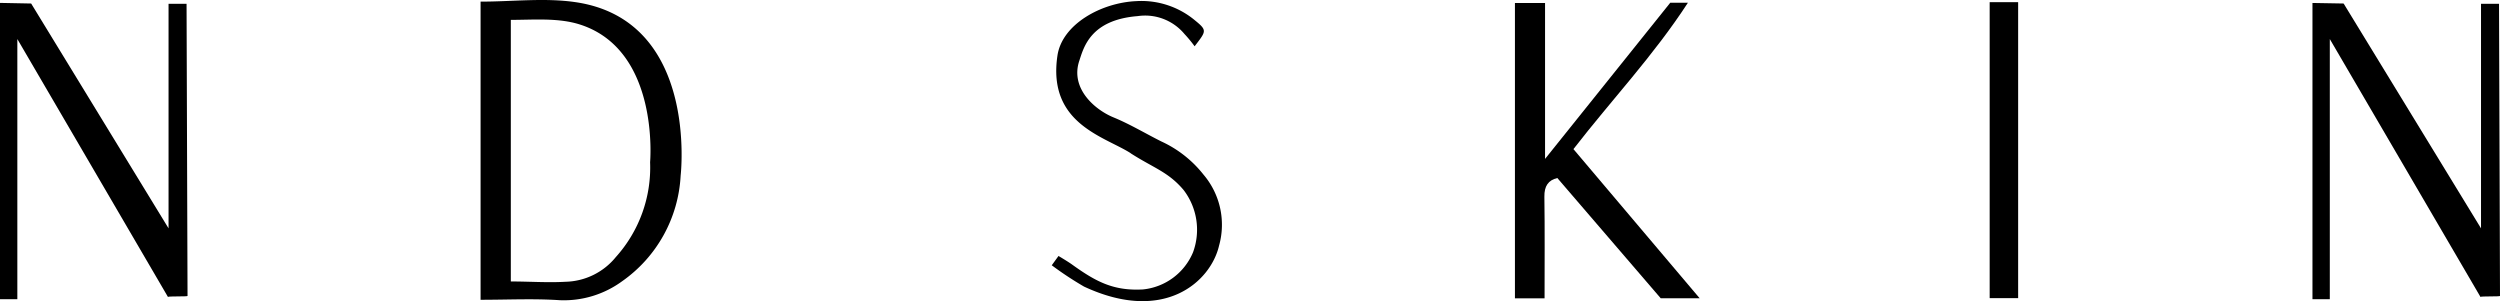
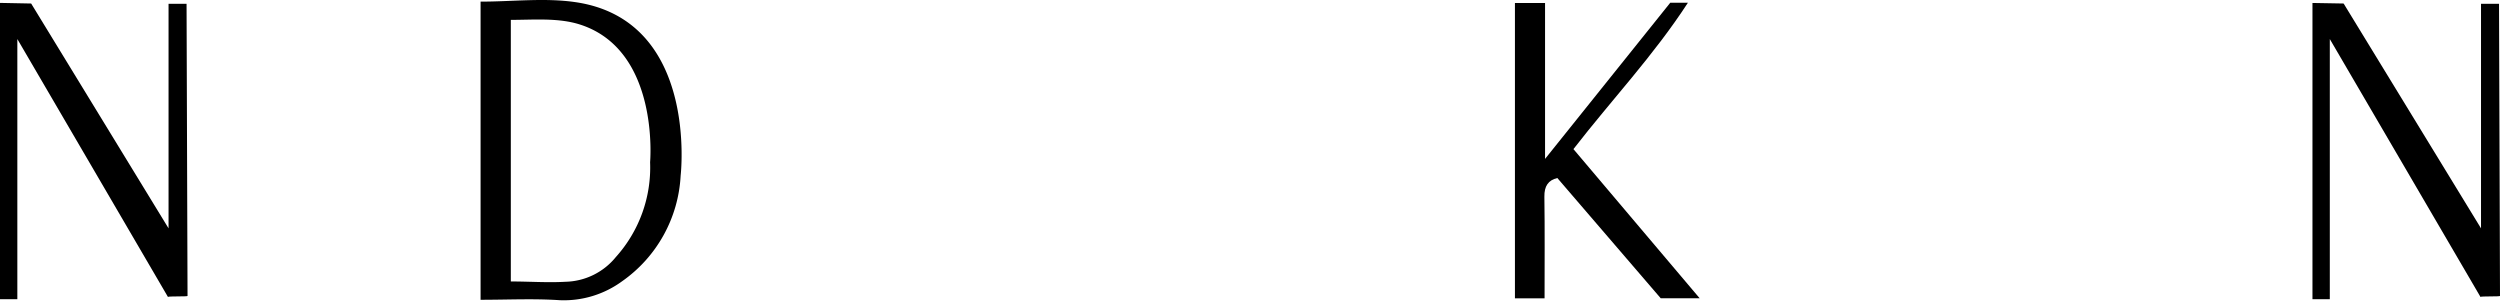
<svg xmlns="http://www.w3.org/2000/svg" width="410.86" height="49.492" viewBox="0 0 410.86 49.492">
  <g id="ND-Skin-logo" transform="translate(0 -0.003)">
    <path id="Path_105" data-name="Path 105" d="M27.6,48.8c.1-.14,3.22-.03,3.22-.16L30.66.63H27.7v36.9L5.12.58,0,.48V49.17H2.85V6.42Z" />
-     <path id="Path_106" data-name="Path 106" d="M407.64,48.8c.1-.14,3.22-.03,3.22-.16L410.7.63h-2.96v36.9L385.16.58,380.04.49V49.17h2.85V6.42L407.65,48.8Z" />
+     <path id="Path_106" data-name="Path 106" d="M407.64,48.8c.1-.14,3.22-.03,3.22-.16L410.7.63h-2.96v36.9L385.16.58,380.04.49V49.17h2.85V6.42L407.65,48.8" />
    <path id="Path_107" data-name="Path 107" d="M258.58,24.5c6.74,7.97,13.58,16.05,20.75,24.52h-6.4c-5.38-6.25-11.14-12.95-16.99-19.76-1.48.35-2.16,1.31-2.13,3.08.08,5.49.03,10.97.03,16.69h-4.87V.5h4.95V26.12Q264.345,13.13,274.5.45h2.9c-5.68,8.73-12.49,15.9-18.8,24.04Z" />
-     <path id="Path_108" data-name="Path 108" d="M185.81,25.19c3.81,2.44,6.19,3.06,8.7,6.03a10.736,10.736,0,0,1,1.56,10.24,10,10,0,0,1-8.24,6.11c-4.88.27-7.77-1.31-11.68-4.12-.67-.48-2.19-1.38-2.19-1.38l-1.11,1.53a55.43,55.43,0,0,0,5.3,3.5c13.2,6.16,20.82-.83,22.19-6.71a12.714,12.714,0,0,0-2.57-11.71,18.78,18.78,0,0,0-6.91-5.43c-2.62-1.31-5.15-2.84-7.85-3.95-3.04-1.24-7.15-4.73-5.64-9.29.73-2.2,1.82-6.74,9.61-7.36a8.414,8.414,0,0,1,7.68,2.94,21.568,21.568,0,0,1,1.67,2.02c1.91-2.5,2.1-2.59.08-4.24A13.739,13.739,0,0,0,186.73.19c-5.79.26-12.17,3.82-12.94,8.92-1.69,11.24,7.72,13.31,12.03,16.07Z" />
-     <path id="Path_109" data-name="Path 109" d="M326.99.36h4.68V49h-4.68Z" />
    <path id="Path_110" data-name="Path 110" d="M94.53.35C89.46-.38,84.28.27,78.98.27v49c4.44,0,8.75-.22,13.03.07a16.22,16.22,0,0,0,10.21-3.1,22.639,22.639,0,0,0,9.64-17.38S114.89,3.28,94.53.35Zm12.31,26.31a21.992,21.992,0,0,1-5.64,15.6,10.987,10.987,0,0,1-8.27,4.05c-2.95.17-5.91-.05-8.98-.05V3.27c3.72,0,7.81-.38,11.38.77C108.48,8.27,106.84,26.66,106.84,26.66Z" />
  </g>
</svg>